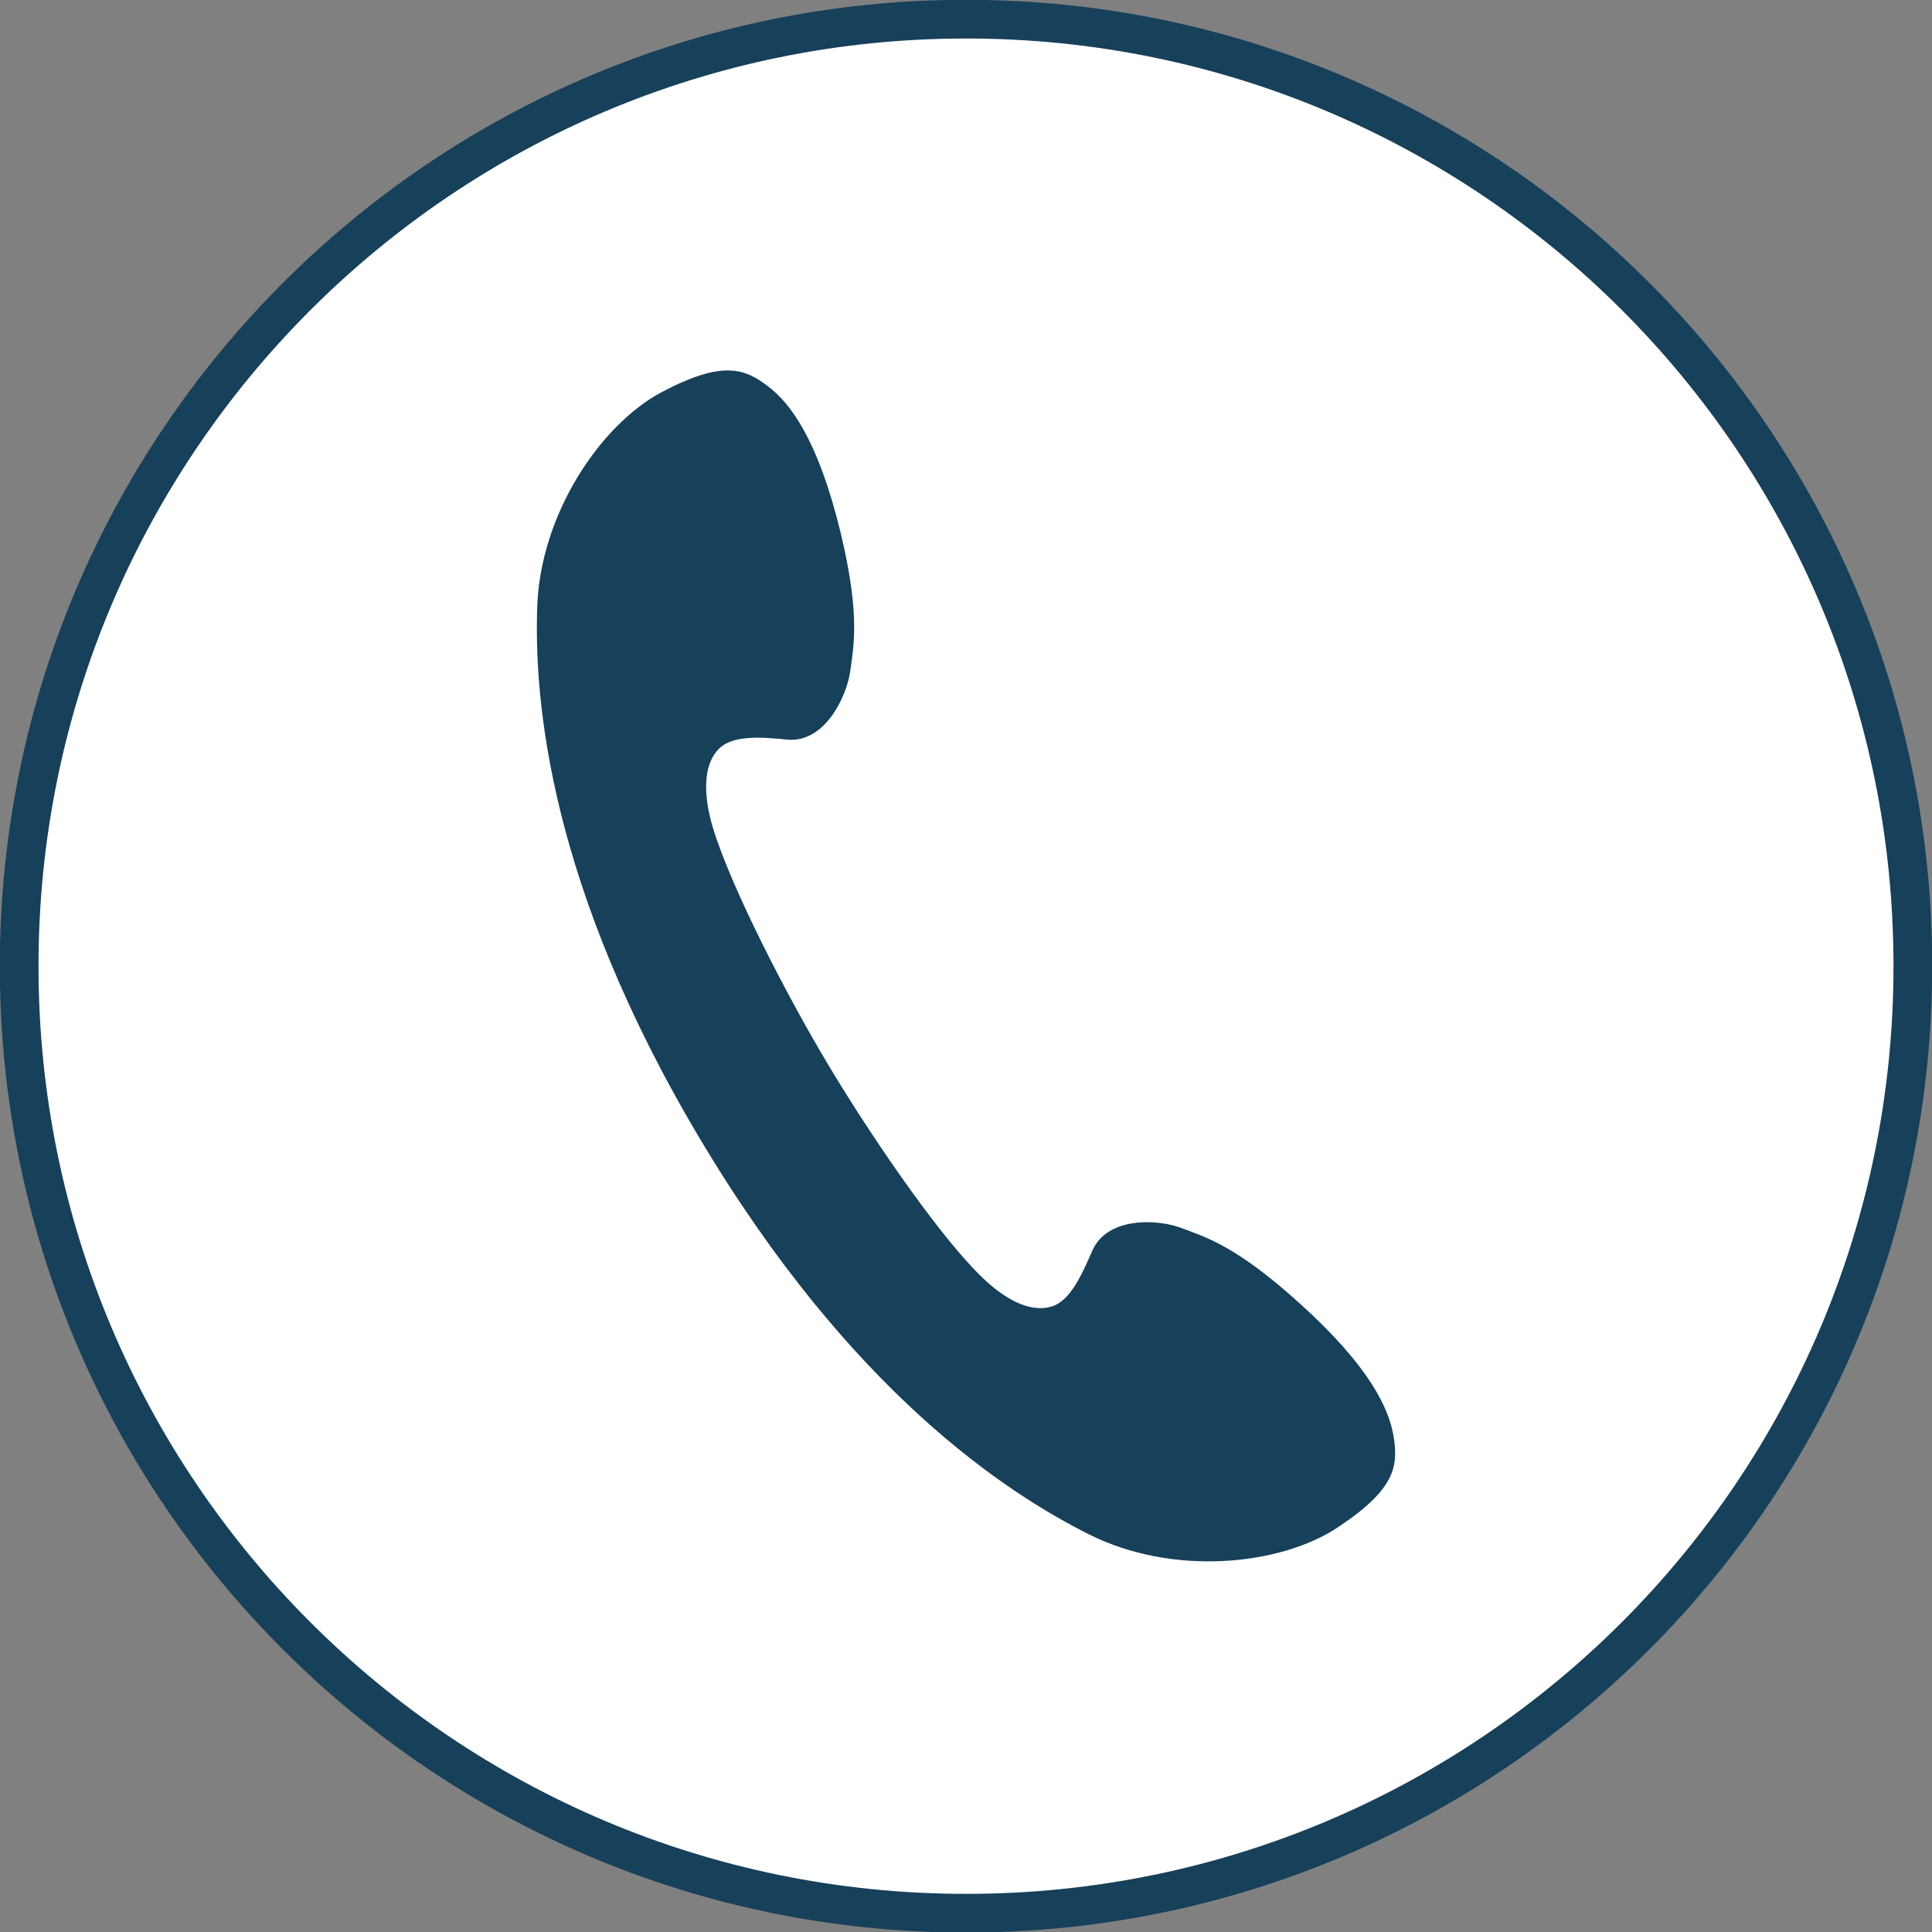
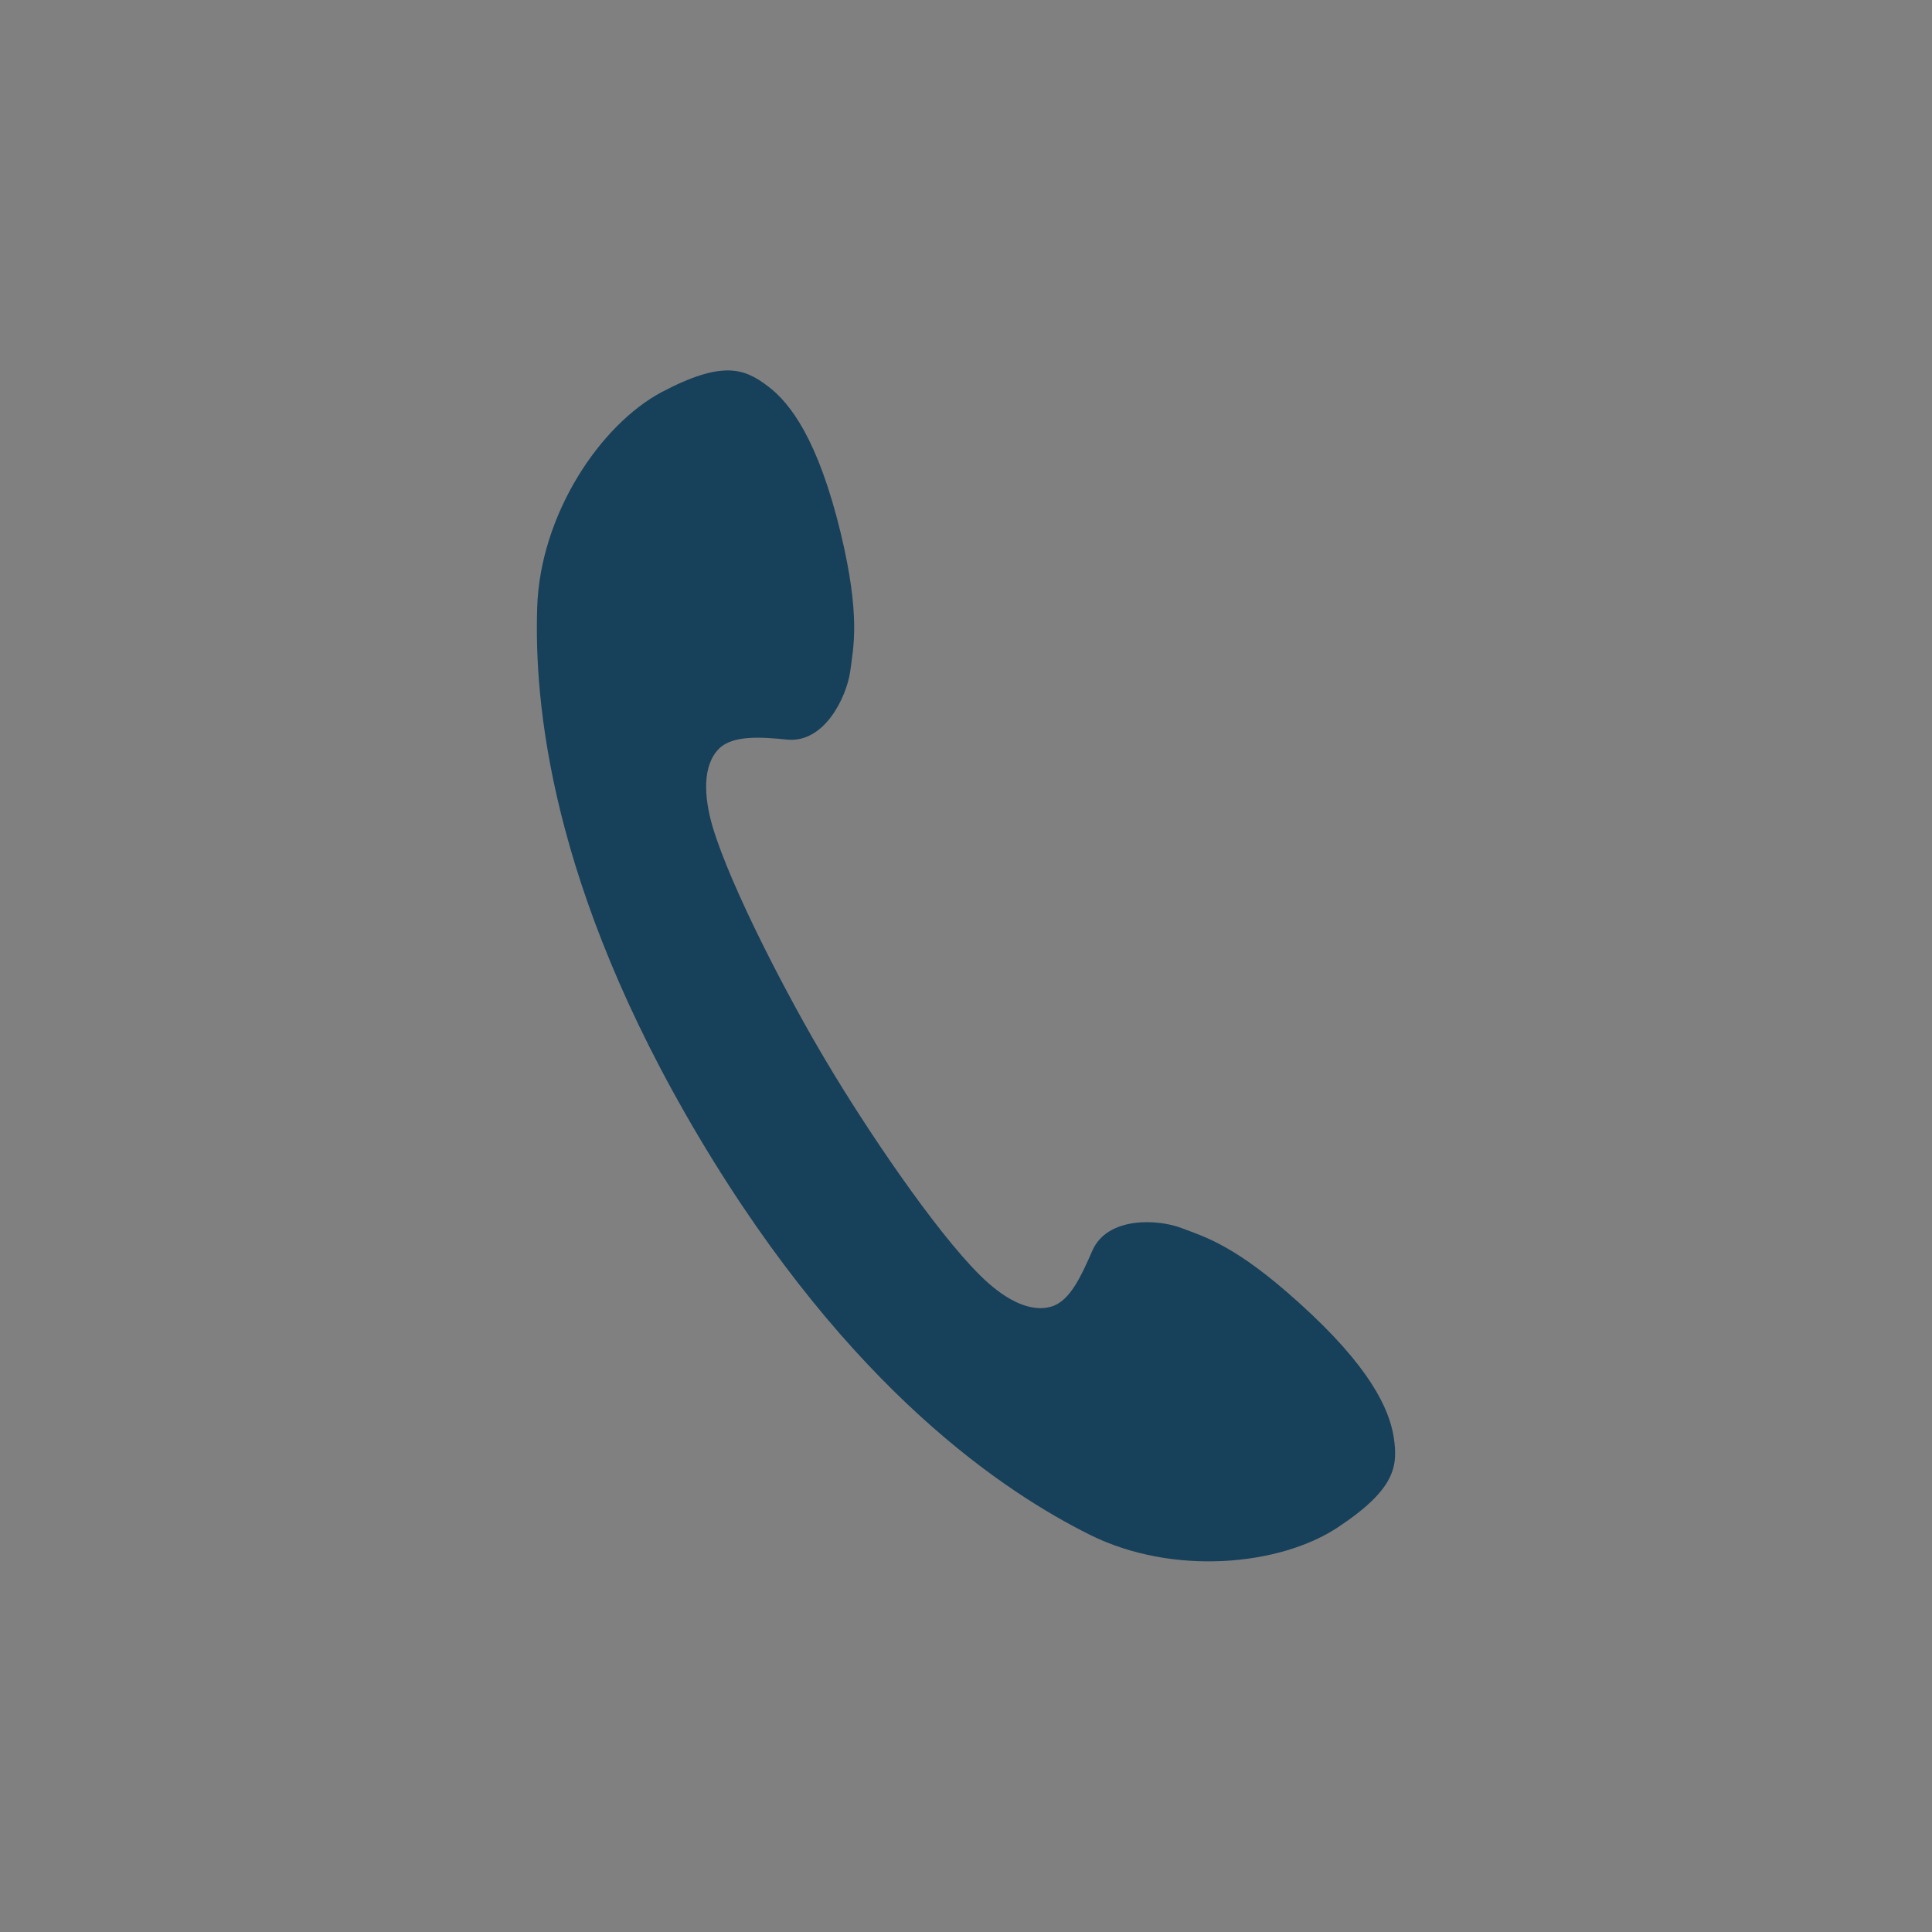
<svg xmlns="http://www.w3.org/2000/svg" id="_レイヤー_2" viewBox="0 0 51.43 51.44">
  <rect x="0" y="0" width="51.43" height="51.44" fill="#808080" stroke="none" />
  <defs>
    <style>.cls-1{fill:#fff;stroke:#17405a;stroke-miterlimit:10;stroke-width:1.03px;}.cls-2{fill:#17405a;}</style>
  </defs>
  <g id="TX">
-     <path class="cls-1" d="M50.92,25.72c0,13.92-11.28,25.21-25.2,25.21S.51,39.64.51,25.72,11.8.51,25.72.51s25.2,11.28,25.2,25.2Z" />
    <path class="cls-2" d="M14.3,16.18c-.08,2.48.32,7.4,4.33,14.13,4.01,6.73,8.15,9.43,10.37,10.54,2.22,1.11,5.07.83,6.61-.19,1.54-1.02,1.61-1.63,1.49-2.41-.12-.74-.62-1.86-2.52-3.57-1.69-1.53-2.5-1.75-3.13-1.99-.63-.24-1.97-.31-2.37.6-.28.63-.58,1.34-1.09,1.49-.6.18-1.3-.23-1.91-.84-1.21-1.2-3.05-3.94-4.07-5.66-1.03-1.72-2.55-4.64-3.04-6.27-.24-.82-.27-1.64.17-2.08.37-.37,1.15-.31,1.83-.24.99.08,1.56-1.14,1.66-1.8.09-.67.28-1.49-.25-3.7-.6-2.48-1.34-3.46-1.94-3.91-.62-.47-1.2-.7-2.83.16-1.63.87-3.23,3.25-3.31,5.73Z" />
  </g>
</svg>